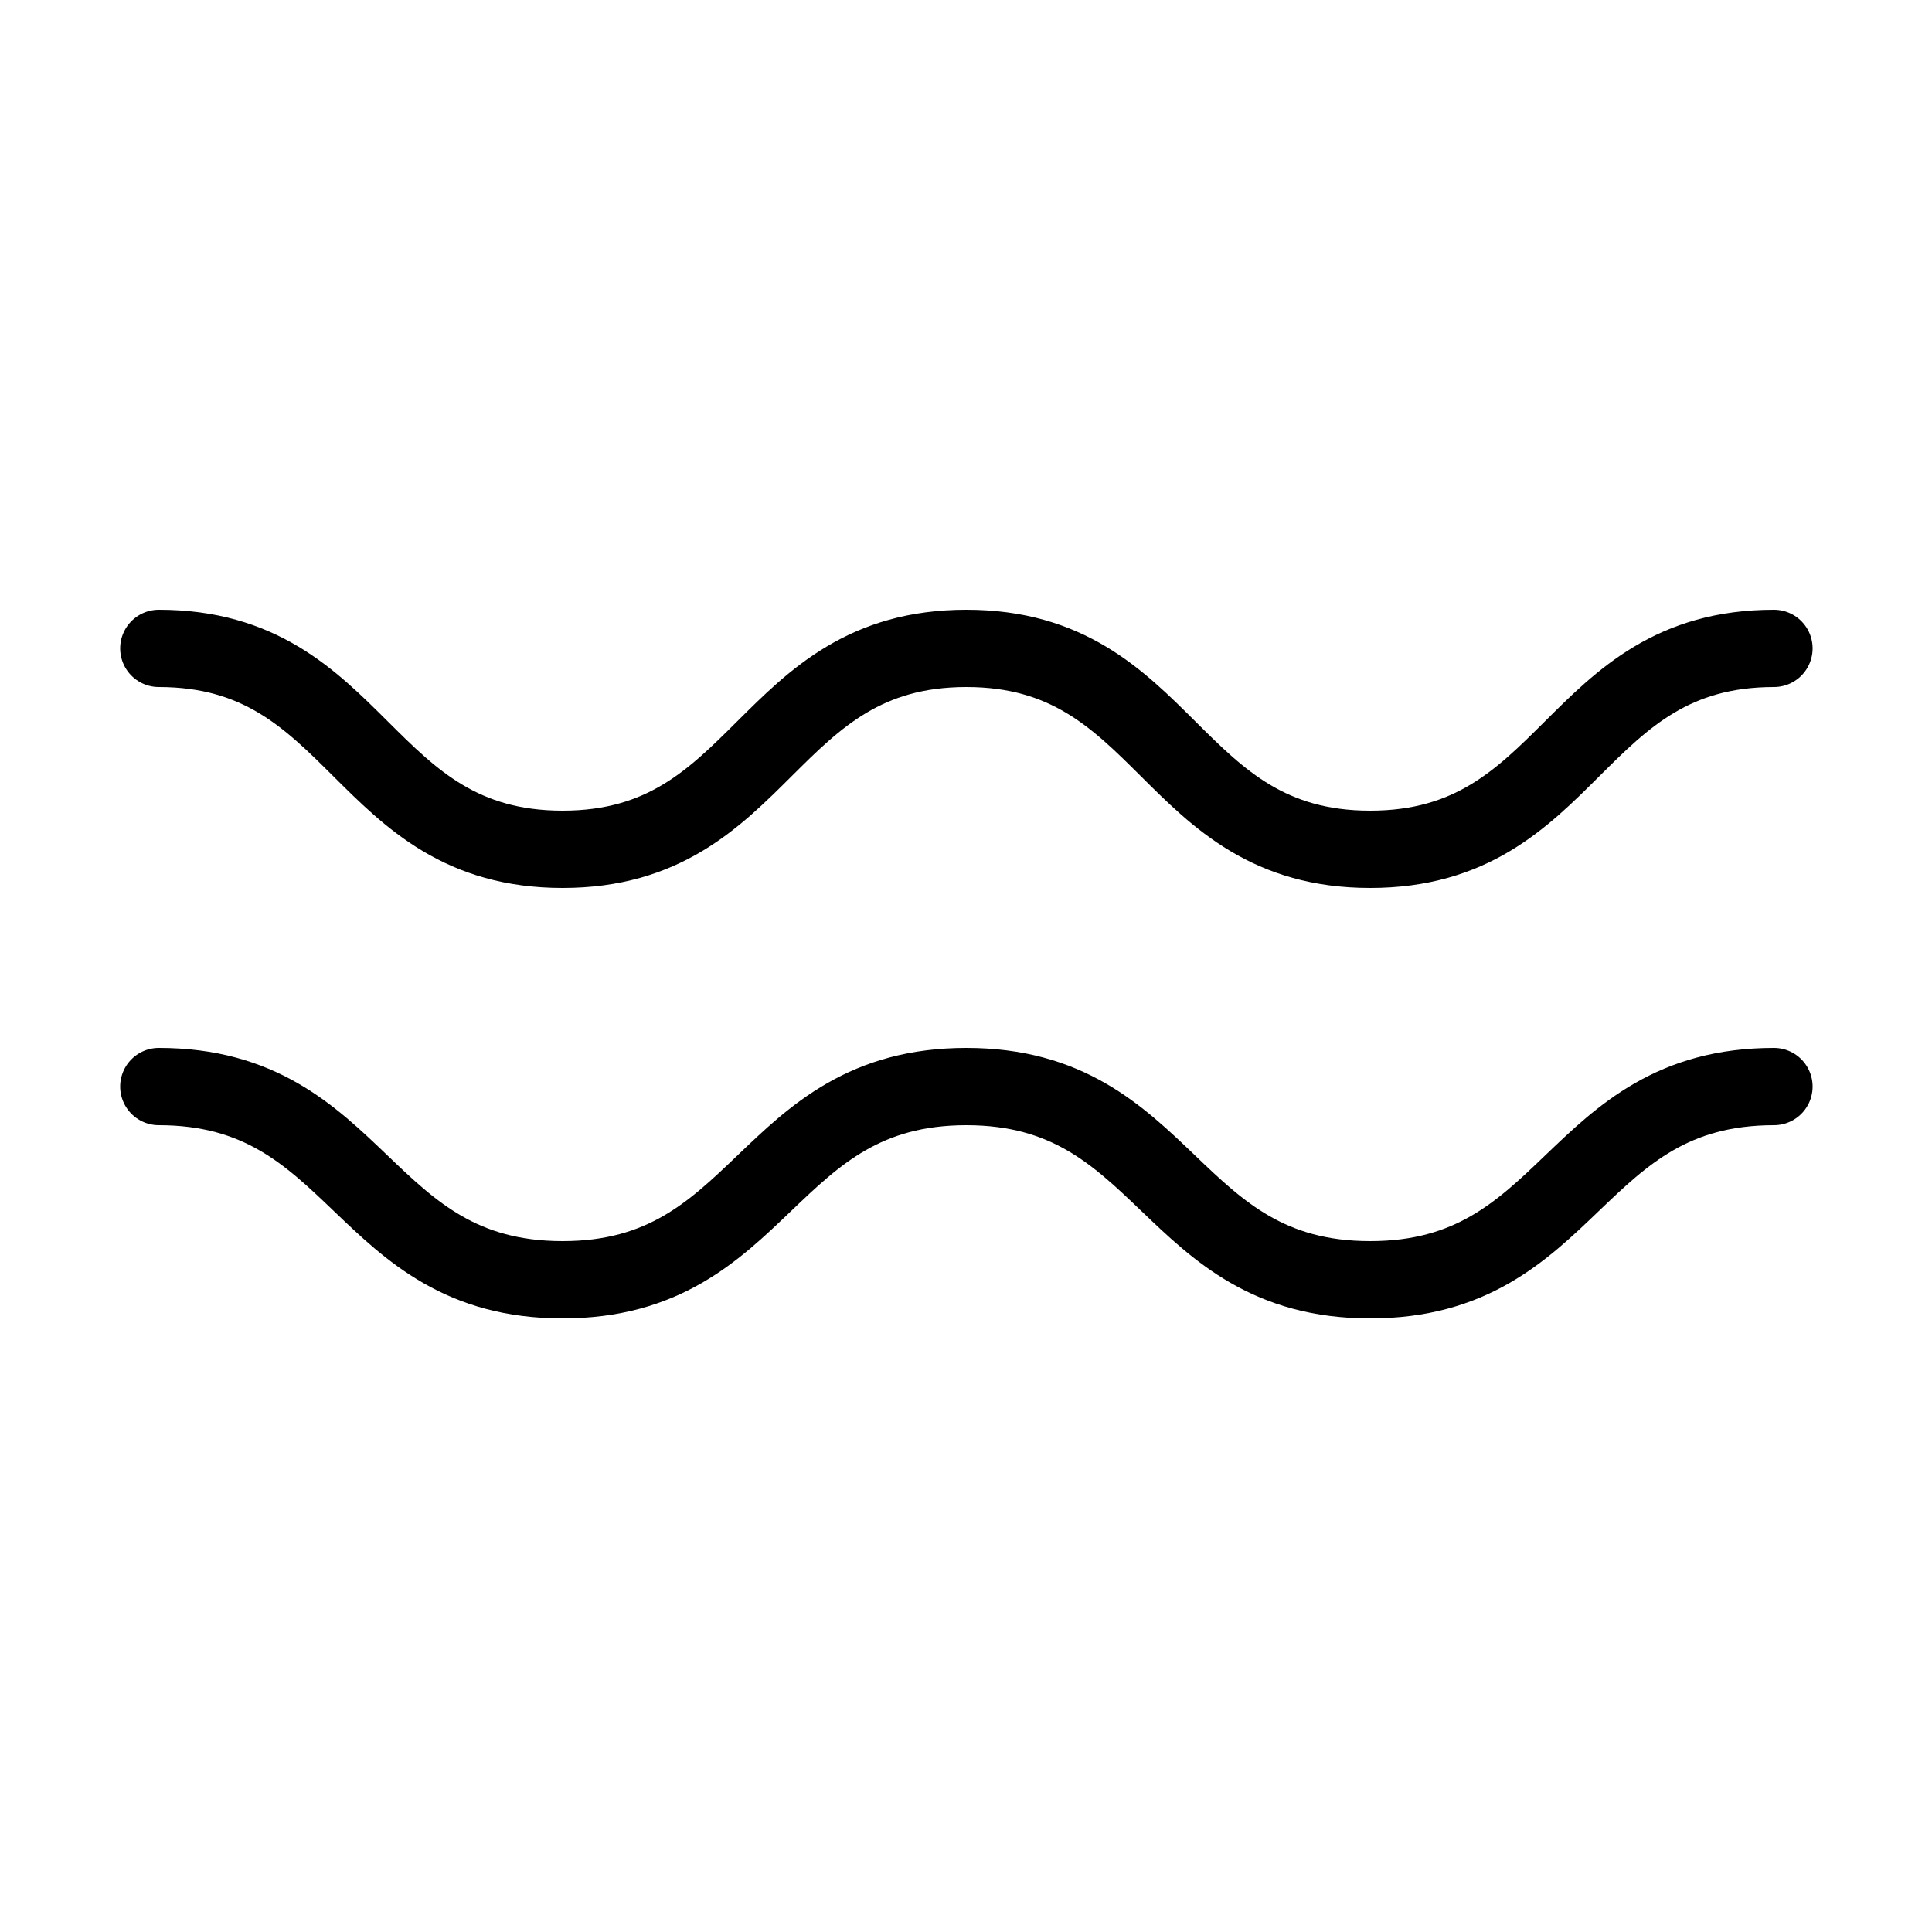
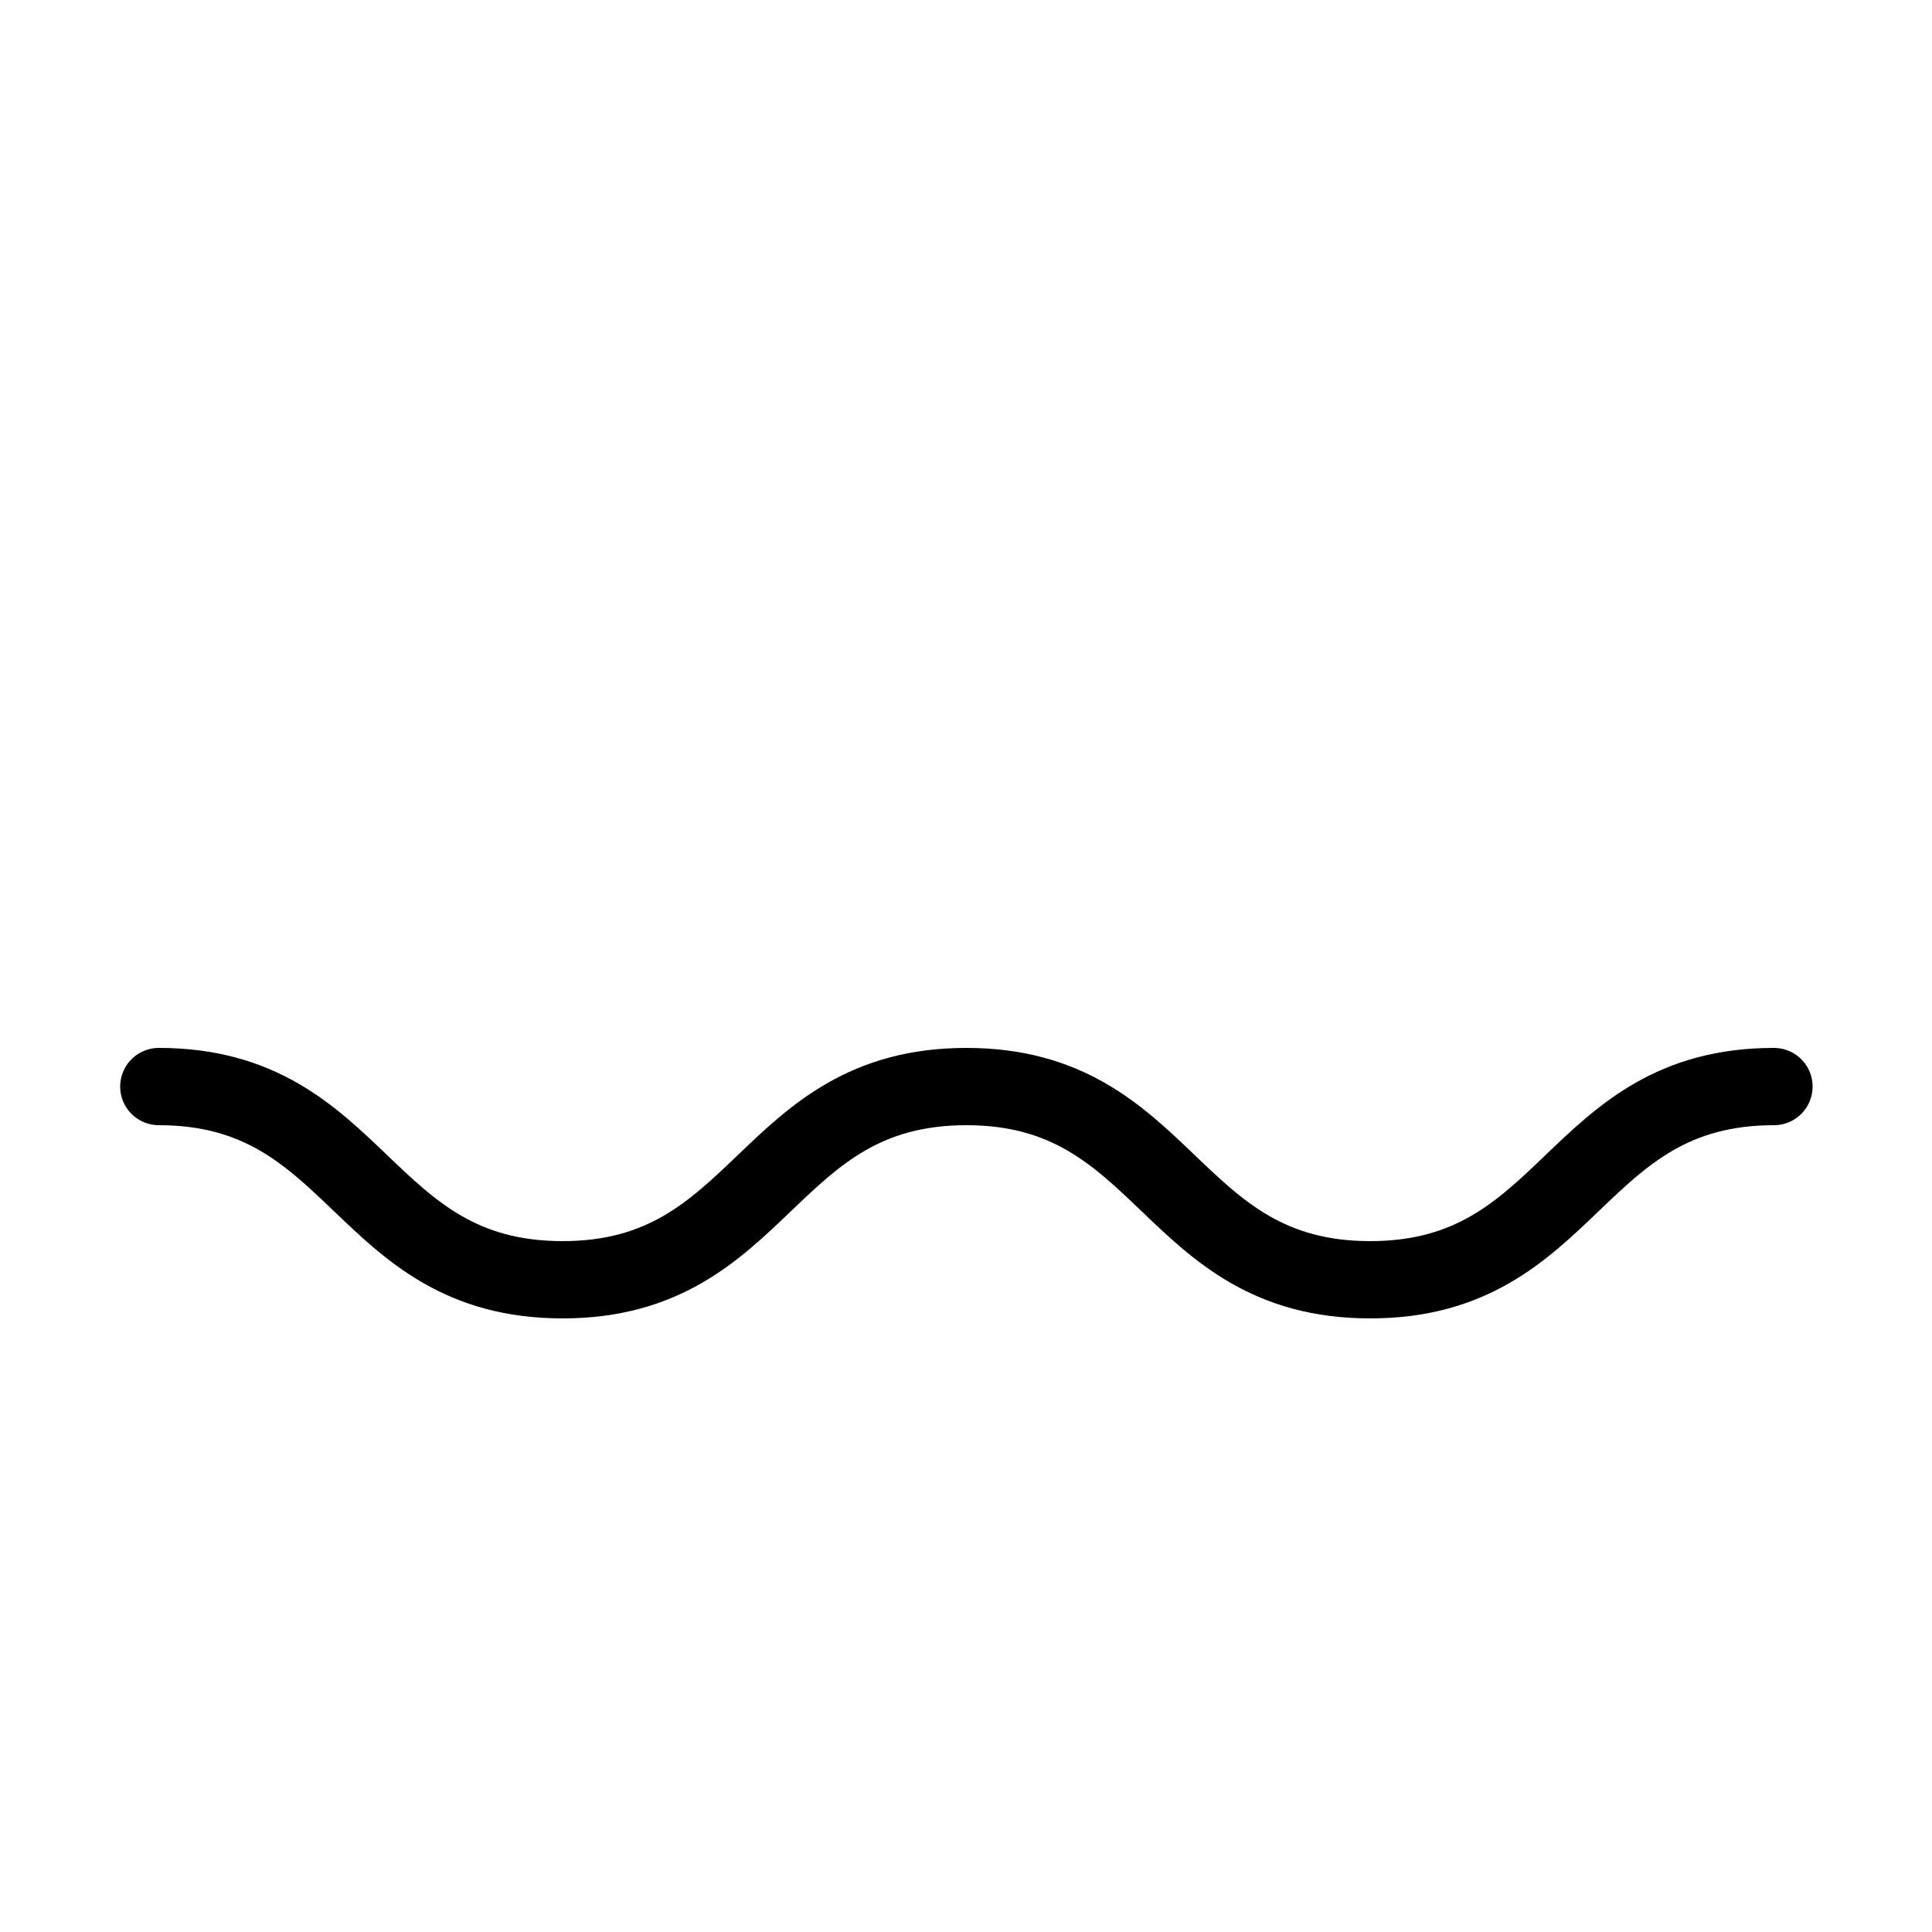
<svg xmlns="http://www.w3.org/2000/svg" version="1.1" id="Layer_1" x="0px" y="0px" viewBox="0 0 500 500" style="enable-background:new 0 0 500 500;" xml:space="preserve">
  <style type="text/css">
	.st0{fill:none;}
	.st1{fill:none;stroke:#000000;stroke-width:10;stroke-linecap:round;stroke-linejoin:round;stroke-miterlimit:10;}
	.st2{fill:none;stroke:#000000;stroke-width:20;stroke-linecap:round;stroke-linejoin:round;stroke-miterlimit:10;}
	.st3{fill:none;stroke:#000000;stroke-width:22;stroke-linecap:round;stroke-linejoin:round;stroke-miterlimit:10;}
	.st4{fill:none;stroke:#000000;stroke-width:28;stroke-linecap:round;stroke-linejoin:round;stroke-miterlimit:10;}
</style>
  <g>
    <g>
      <path class="st2" d="M41.1,281.2c52.2,0,52.2,50,104.5,50c52.2,0,52.2-50,104.5-50c52.2,0,52.2,50,104.5,50s52.2-50,104.5-50" />
    </g>
    <g>
-       <path class="st2" d="M41.1,167.8c52.2,0,52.2,52,104.5,52c52.2,0,52.2-52,104.5-52c52.2,0,52.2,52,104.5,52s52.2-52,104.5-52" />
-     </g>
+       </g>
  </g>
</svg>